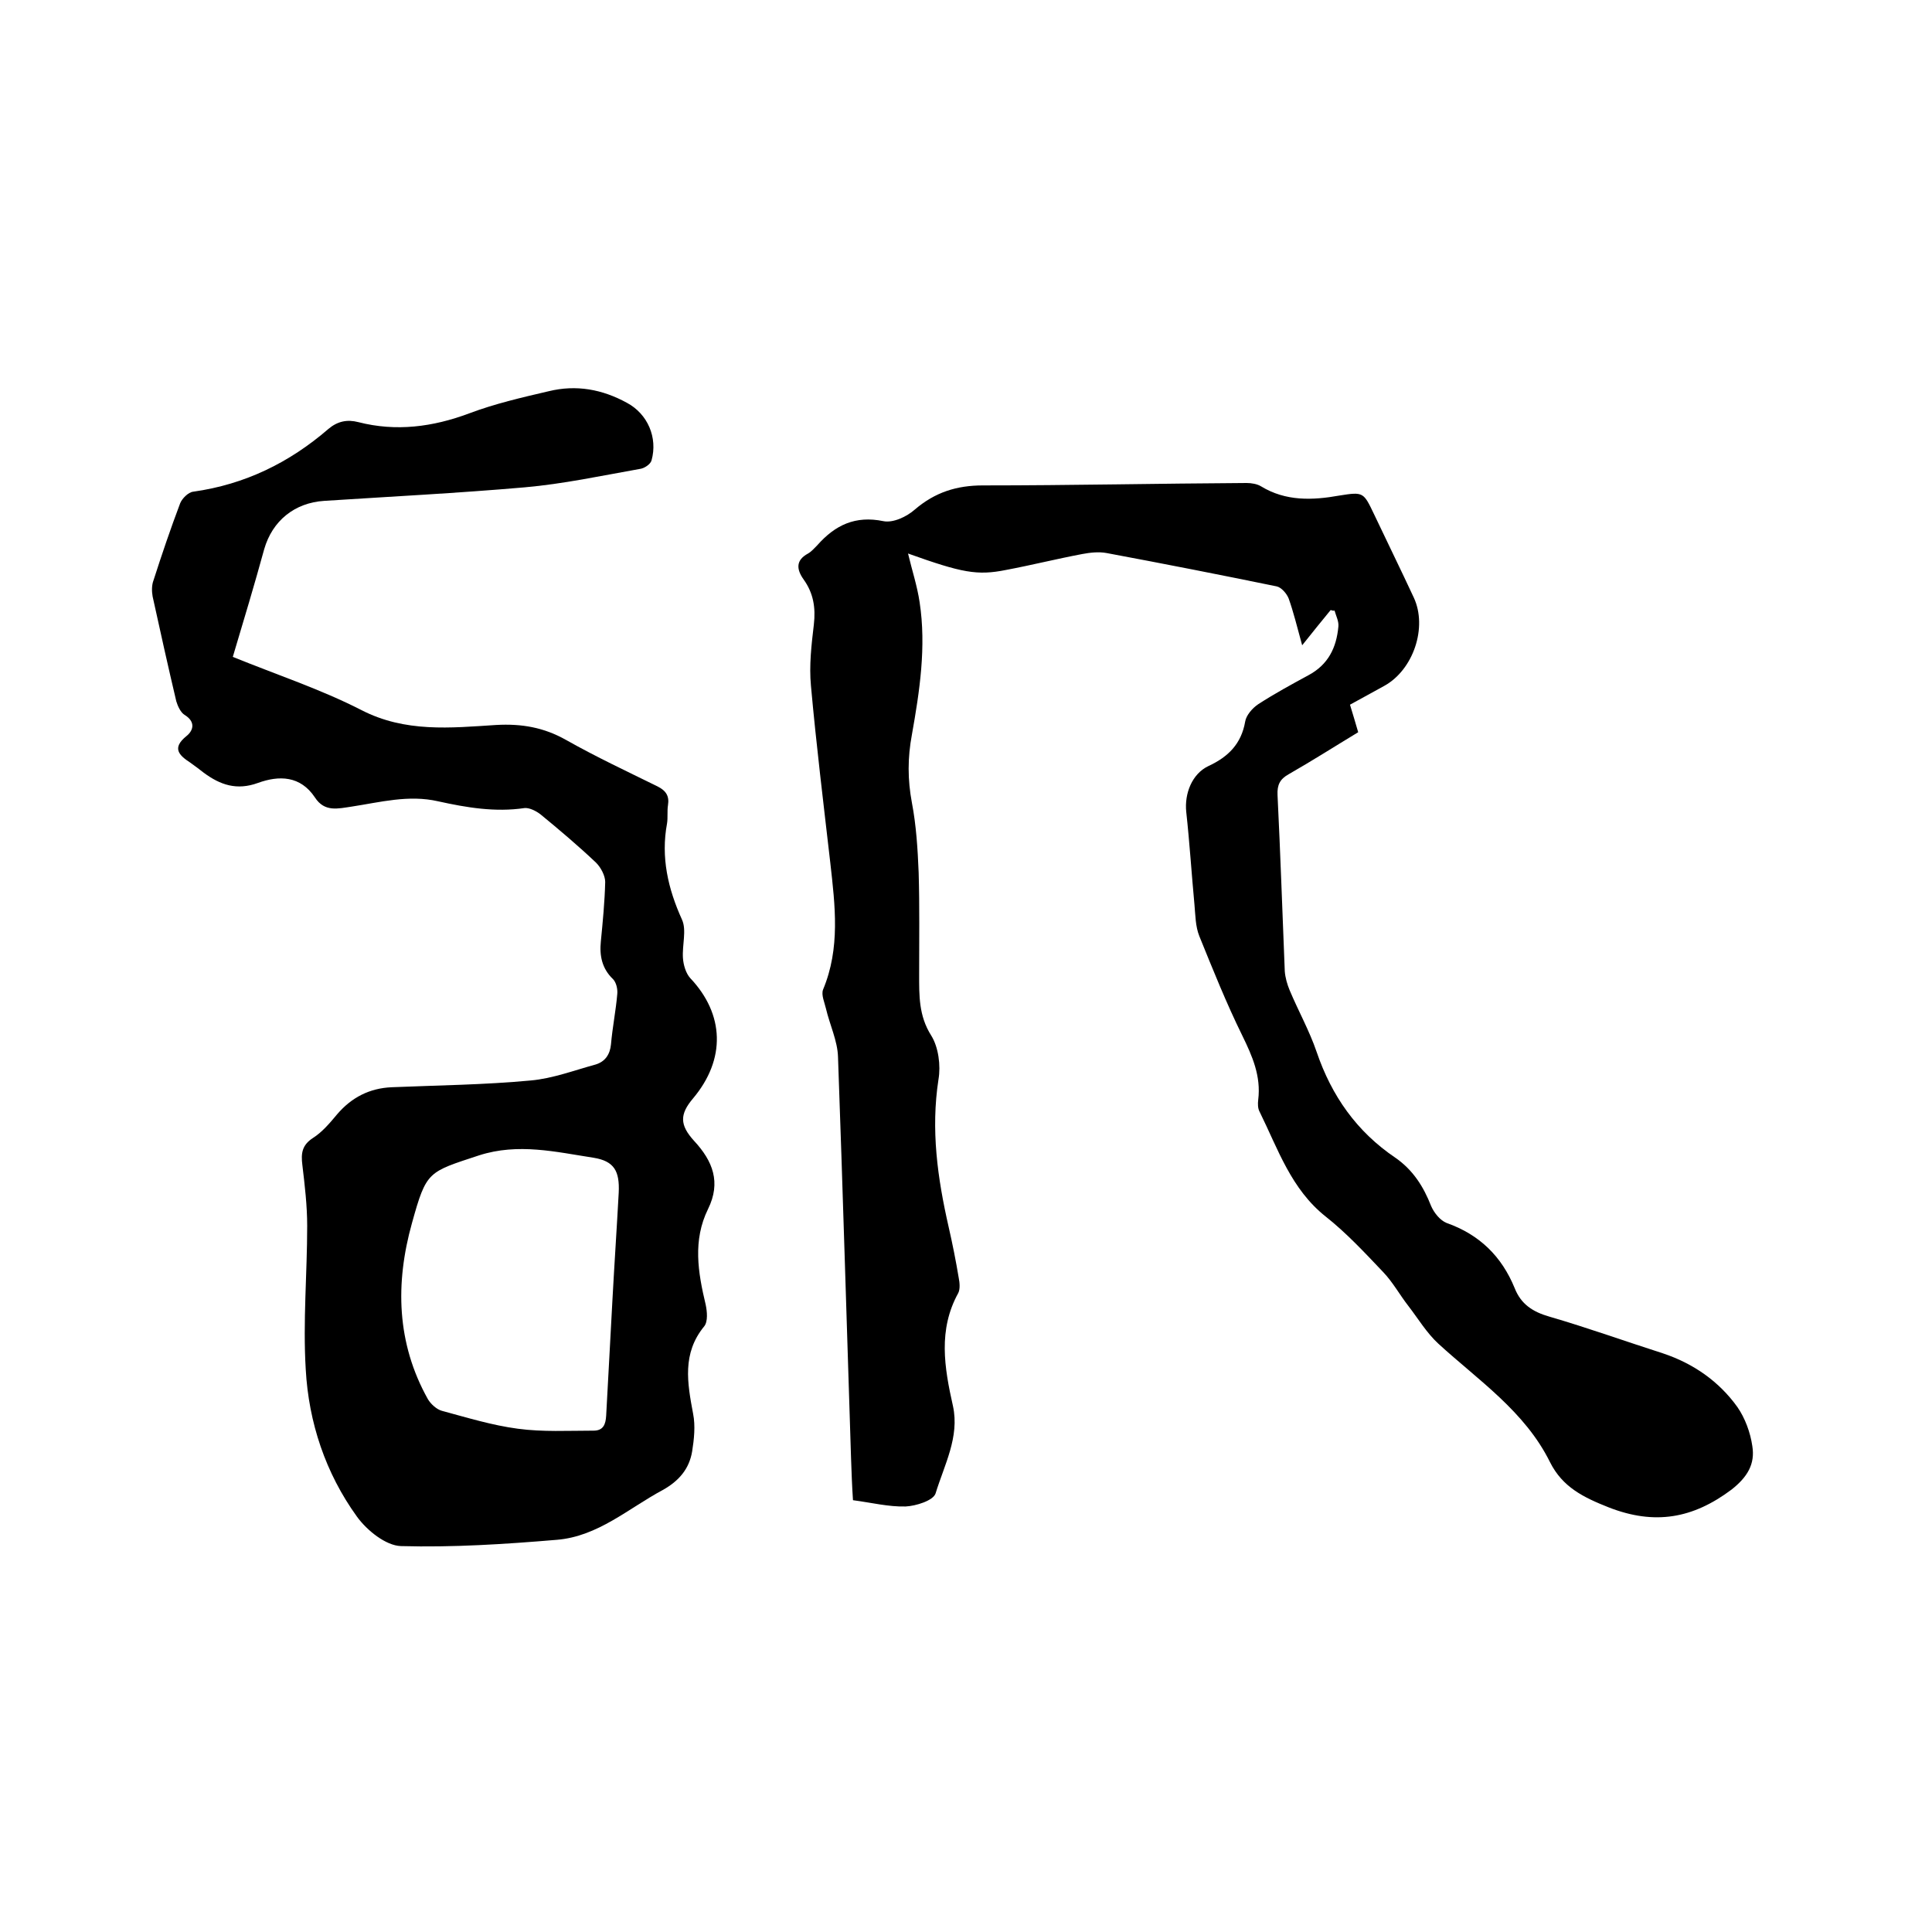
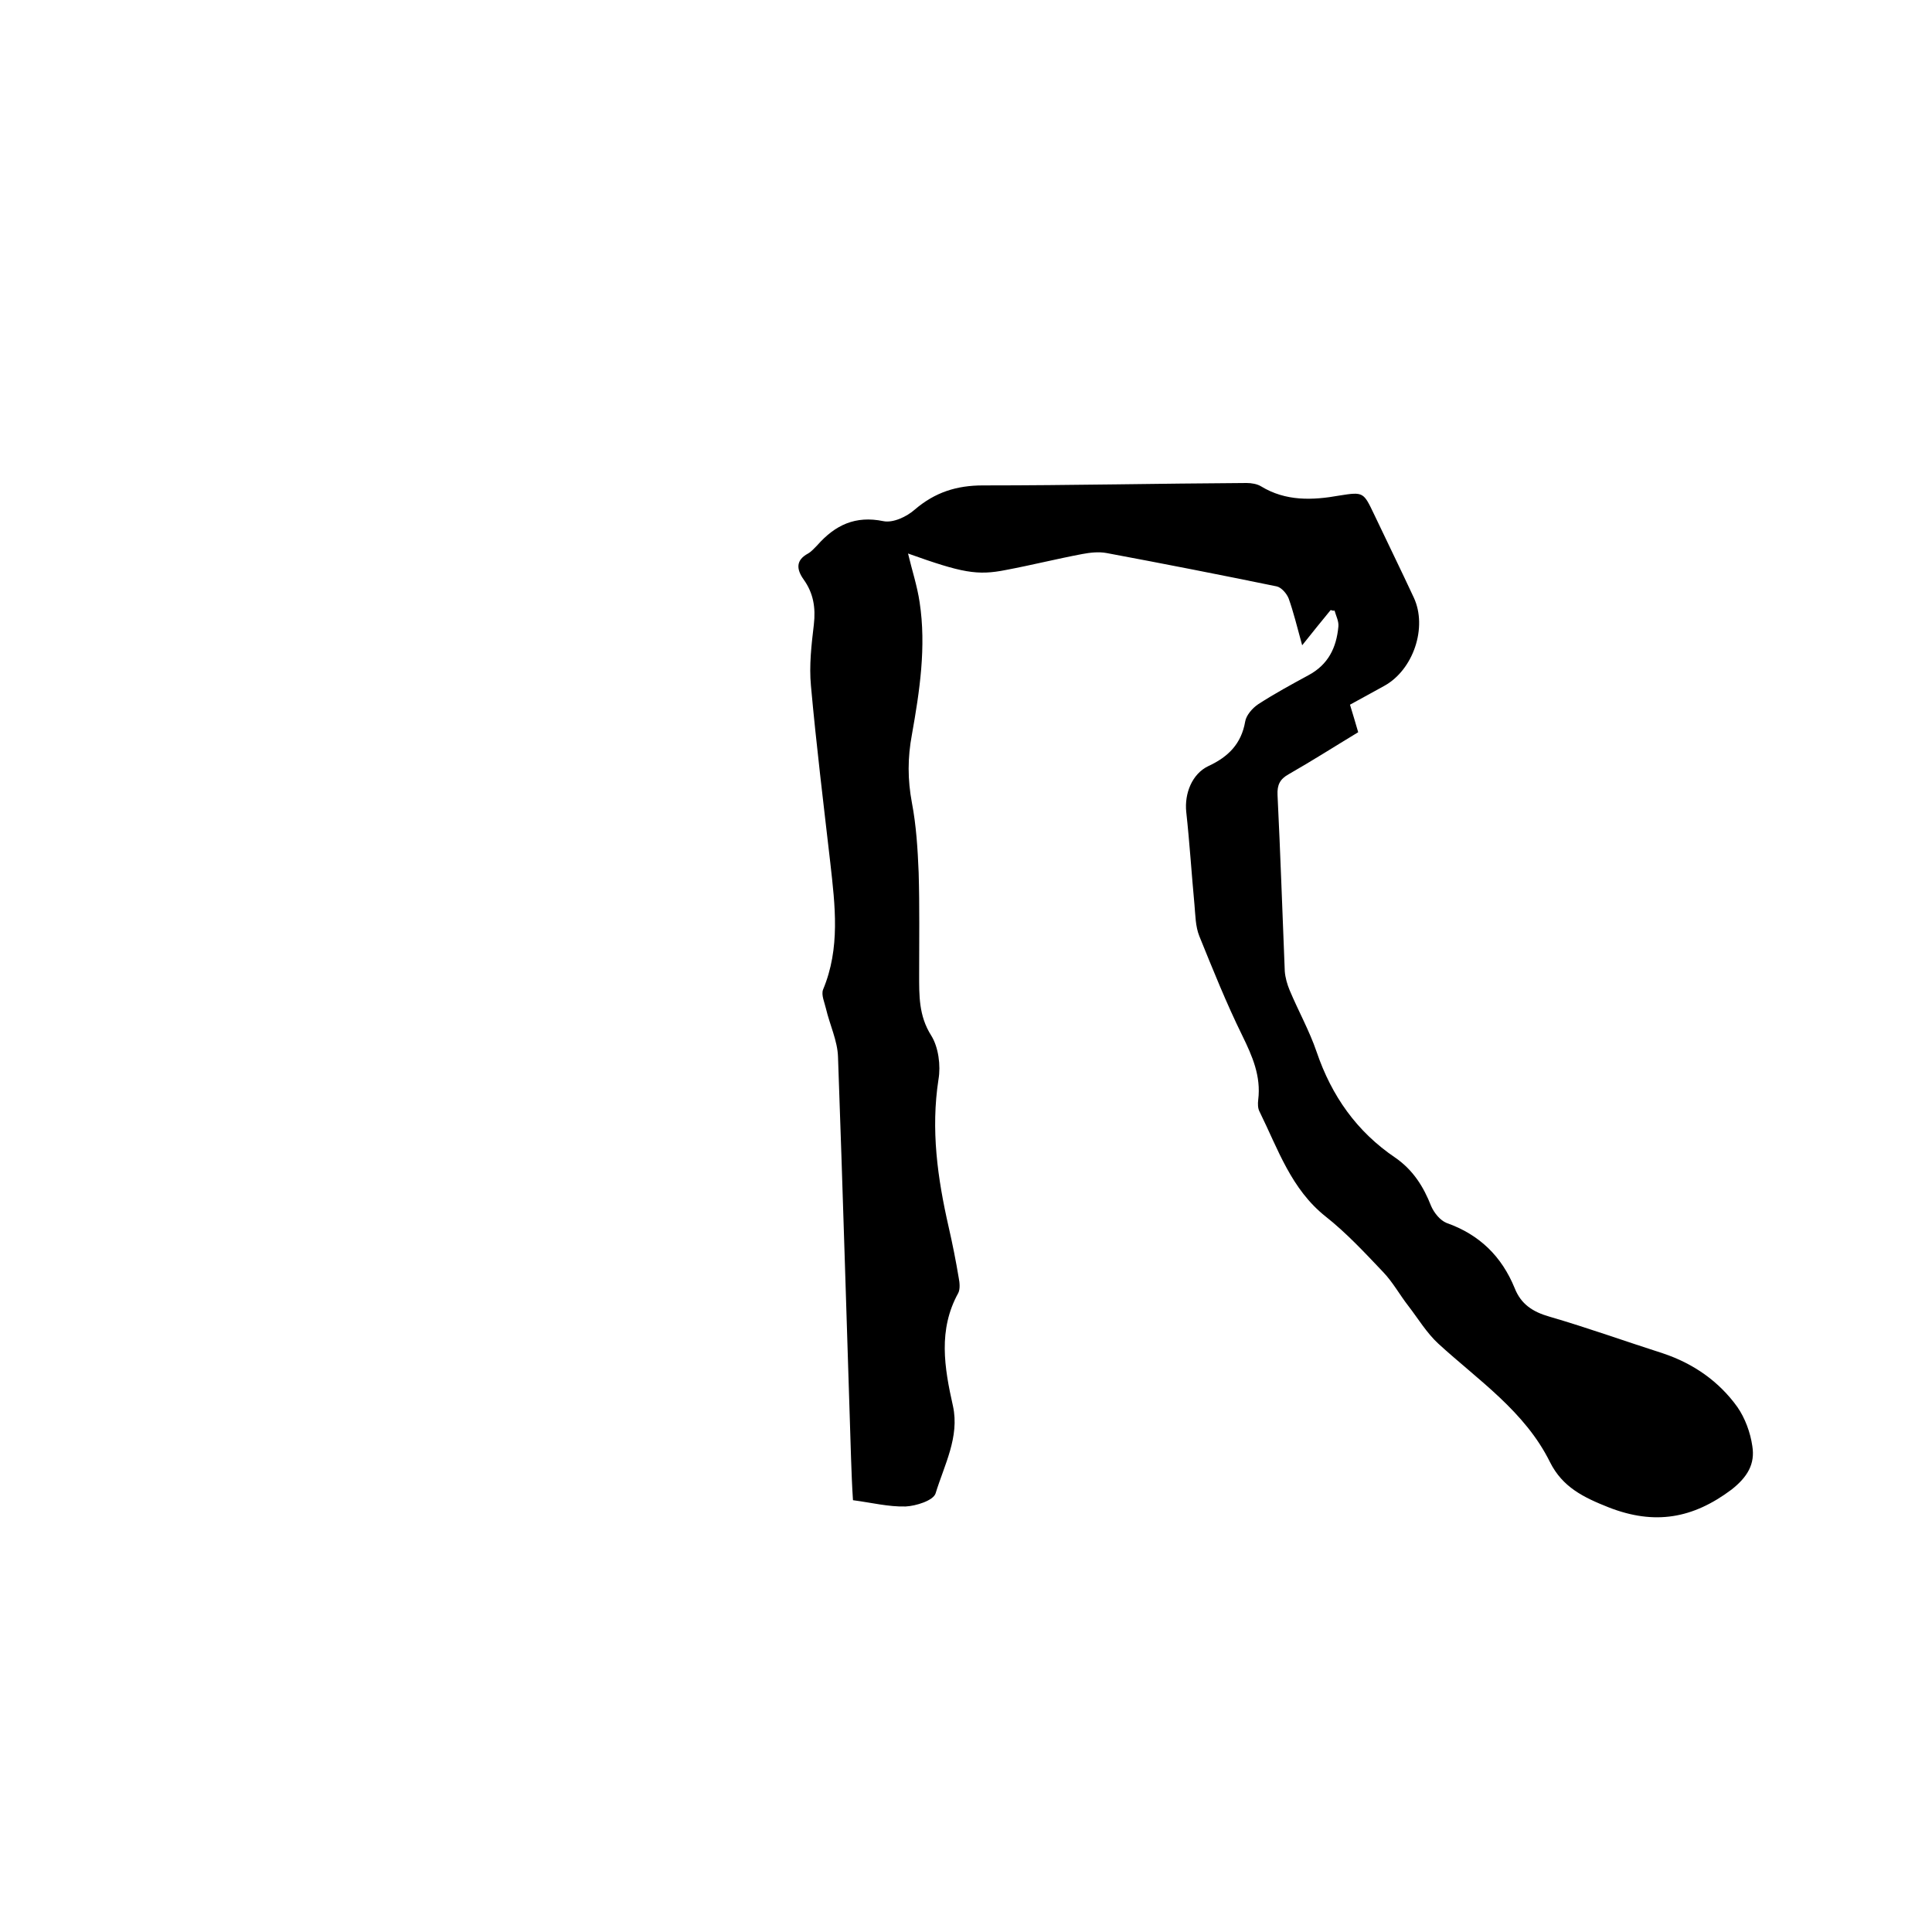
<svg xmlns="http://www.w3.org/2000/svg" enable-background="new 0 0 400 400" viewBox="0 0 400 400">
  <path d="m275.5 126.3c-1.8 2.2-3.6 4.4-5.9 7.3-1.1-4-1.8-6.9-2.8-9.7-.4-1-1.5-2.3-2.5-2.5-11.7-2.4-23.4-4.7-35.2-6.9-1.6-.3-3.4-.1-5 .2-5.3 1-10.5 2.3-15.8 3.3-6 1.2-9.1.6-20.3-3.4.8 3.4 1.9 6.7 2.4 10.1 1.4 9.2 0 18.4-1.6 27.4-.9 4.8-.9 9.3 0 14.1.9 4.7 1.2 9.6 1.4 14.5.2 7 .1 14 .1 21 0 4.4-.1 8.6 2.5 12.7 1.5 2.4 2 6.2 1.5 9.1-1.6 10.4-.2 20.4 2.1 30.5.8 3.5 1.5 7 2.1 10.6.2 1 .3 2.3-.1 3.1-4.2 7.6-2.9 15.4-1.1 23.4 1.4 6.4-1.8 12.2-3.6 18.1-.5 1.5-4.1 2.6-6.2 2.7-3.5.1-7.1-.8-10.9-1.3-.2-3-.3-5.8-.4-8.7-.9-27.7-1.7-55.4-2.7-83.1-.1-3.3-1.7-6.6-2.5-10-.3-1.3-1-2.8-.6-3.9 3.6-8.6 2.5-17.4 1.5-26.3-1.4-12.2-2.9-24.4-4-36.6-.4-4.2.1-8.5.6-12.7.4-3.5-.1-6.5-2.1-9.3-1.5-2.1-1.7-4 .9-5.4.7-.4 1.3-1.1 1.9-1.7 3.7-4.2 7.9-6.2 13.7-5 2 .4 4.8-.9 6.5-2.4 4.2-3.6 8.7-5 14.1-5 18.2 0 36.4-.4 54.6-.5 1 0 2.2.2 3 .7 5.1 3.1 10.6 2.9 16.2 1.9 5-.8 5-.7 7.2 3.9 2.7 5.7 5.5 11.4 8.2 17.2 2.9 6.2-.1 15-6.1 18.3-2.3 1.3-4.6 2.5-7.1 3.9.6 1.9 1.1 3.7 1.7 5.7-4.8 2.9-9.5 5.9-14.4 8.7-1.8 1-2.4 2.2-2.3 4.3.6 12.2 1 24.3 1.5 36.5.1 1.3.5 2.7 1 3.9 1.8 4.3 4.1 8.4 5.6 12.8 3.1 9.1 8.3 16.5 16.3 21.9 3.6 2.5 5.8 5.9 7.4 10 .6 1.4 1.9 3 3.2 3.5 6.8 2.4 11.4 6.9 14.1 13.5 1.3 3.3 3.7 4.9 7.2 5.9 7.9 2.3 15.7 5.1 23.5 7.6 6.3 2.1 11.6 5.8 15.4 11.1 1.6 2.3 2.7 5.3 3.1 8.1.6 3.7-1 6.4-4.3 9-8 6-15.9 7.4-25.4 3.7-5.3-2.1-9.6-4.2-12.2-9.4-5.2-10.5-14.8-16.9-23.1-24.5-2.4-2.2-4.2-5.2-6.2-7.8-1.8-2.3-3.2-4.9-5.2-7-3.8-4-7.6-8.1-11.9-11.5-7.2-5.7-9.9-14-13.7-21.7-.4-.7-.4-1.7-.3-2.5.6-4.9-1.2-9-3.3-13.3-3.3-6.7-6.1-13.7-8.9-20.6-.8-2-.8-4.3-1-6.5-.6-6.4-1-12.8-1.7-19.2-.4-3.8 1.2-7.9 4.6-9.5 4.1-1.9 6.8-4.6 7.6-9.2.2-1.3 1.5-2.8 2.7-3.6 3.4-2.2 6.9-4.1 10.4-6 4.1-2.2 5.8-5.7 6.2-10.1.1-1.1-.5-2.2-.8-3.3-.2.1-.5 0-.8-.1z" />
-   <path d="m48.2 136c9.1 3.7 18.2 6.7 26.6 11 9.1 4.7 18.5 3.7 27.9 3.1 5.3-.3 9.9.5 14.5 3.1 6.2 3.5 12.6 6.5 18.9 9.6 1.8.9 2.5 2 2.2 3.9-.2 1.2 0 2.6-.2 3.8-1.3 7 .2 13.5 3.1 19.9 1 2.2 0 5.3.2 8 .1 1.4.6 3.1 1.5 4.1 7.1 7.5 7.4 16.8.6 24.9-2.8 3.3-2.8 5.5.2 8.8 3.9 4.2 5.6 8.6 2.9 14.1-3.2 6.5-2.1 13.1-.5 19.8.3 1.4.5 3.5-.3 4.5-4.6 5.6-3.5 11.7-2.3 18.1.5 2.5.2 5.3-.2 7.8-.6 3.6-2.7 6.1-6.1 8-7.1 3.8-13.4 9.6-21.9 10.3-10.7.9-21.5 1.6-32.3 1.3-3.1-.1-7-3.2-9.1-6.1-6.5-9-10-19.5-10.6-30.5-.6-9.9.3-19.8.3-29.7 0-4.2-.5-8.4-1-12.6-.3-2.4-.1-4.1 2.2-5.6 1.9-1.2 3.5-3.1 5-4.9 3-3.5 6.7-5.4 11.3-5.6 9.6-.4 19.2-.5 28.8-1.4 4.5-.4 9-2.1 13.4-3.3 2-.6 3-2.1 3.2-4.2.3-3.5 1-6.9 1.3-10.4.1-1-.2-2.4-.9-3.1-2.3-2.2-2.8-4.9-2.5-7.8.4-4.1.8-8.2.9-12.3 0-1.3-.9-3-1.9-4-3.7-3.5-7.6-6.8-11.5-10-.9-.7-2.3-1.4-3.3-1.3-6.1.9-12-.1-17.9-1.4-6.1-1.4-12 .2-17.9 1.1-2.8.4-5.6 1.2-7.6-1.9-3-4.5-7.4-4.6-11.8-3s-7.8.4-11.2-2.1c-.9-.7-1.8-1.4-2.8-2.1-2.3-1.5-3.9-3-.8-5.5 1.5-1.2 1.9-3-.4-4.4-.8-.5-1.4-1.8-1.7-2.8-1.7-7.2-3.3-14.4-4.9-21.7-.2-1.1-.2-2.4.2-3.4 1.7-5.3 3.5-10.6 5.5-15.9.4-1 1.7-2.3 2.7-2.4 10.7-1.5 19.9-6 28-13 1.9-1.6 3.9-2 6.2-1.4 7.8 2 15.4 1 22.9-1.8 5.3-2 10.9-3.3 16.5-4.6 5.7-1.4 11.1-.4 16.2 2.4 4.3 2.3 6.4 7.2 5.1 11.9-.2.8-1.5 1.7-2.5 1.8-7.9 1.4-15.8 3.1-23.8 3.8-13.8 1.2-27.6 1.9-41.5 2.8-6.1.4-10.7 4.1-12.4 10-2 7.3-4.2 14.6-6.5 22.3zm78.6 133.1c.4-7.4.9-14.8 1.3-22.2.2-4.4-.9-6.5-5.2-7.2-7.8-1.2-15.6-3.1-23.7-.5-10.6 3.5-10.9 3.2-13.9 14-3.5 12.5-3.2 24.9 3.3 36.5.6 1 1.8 2.1 2.9 2.4 5.2 1.4 10.4 3 15.7 3.7 5.2.7 10.4.4 15.7.4 2 0 2.5-1.3 2.6-3.1.4-7.9.9-16 1.3-24z" />
</svg>